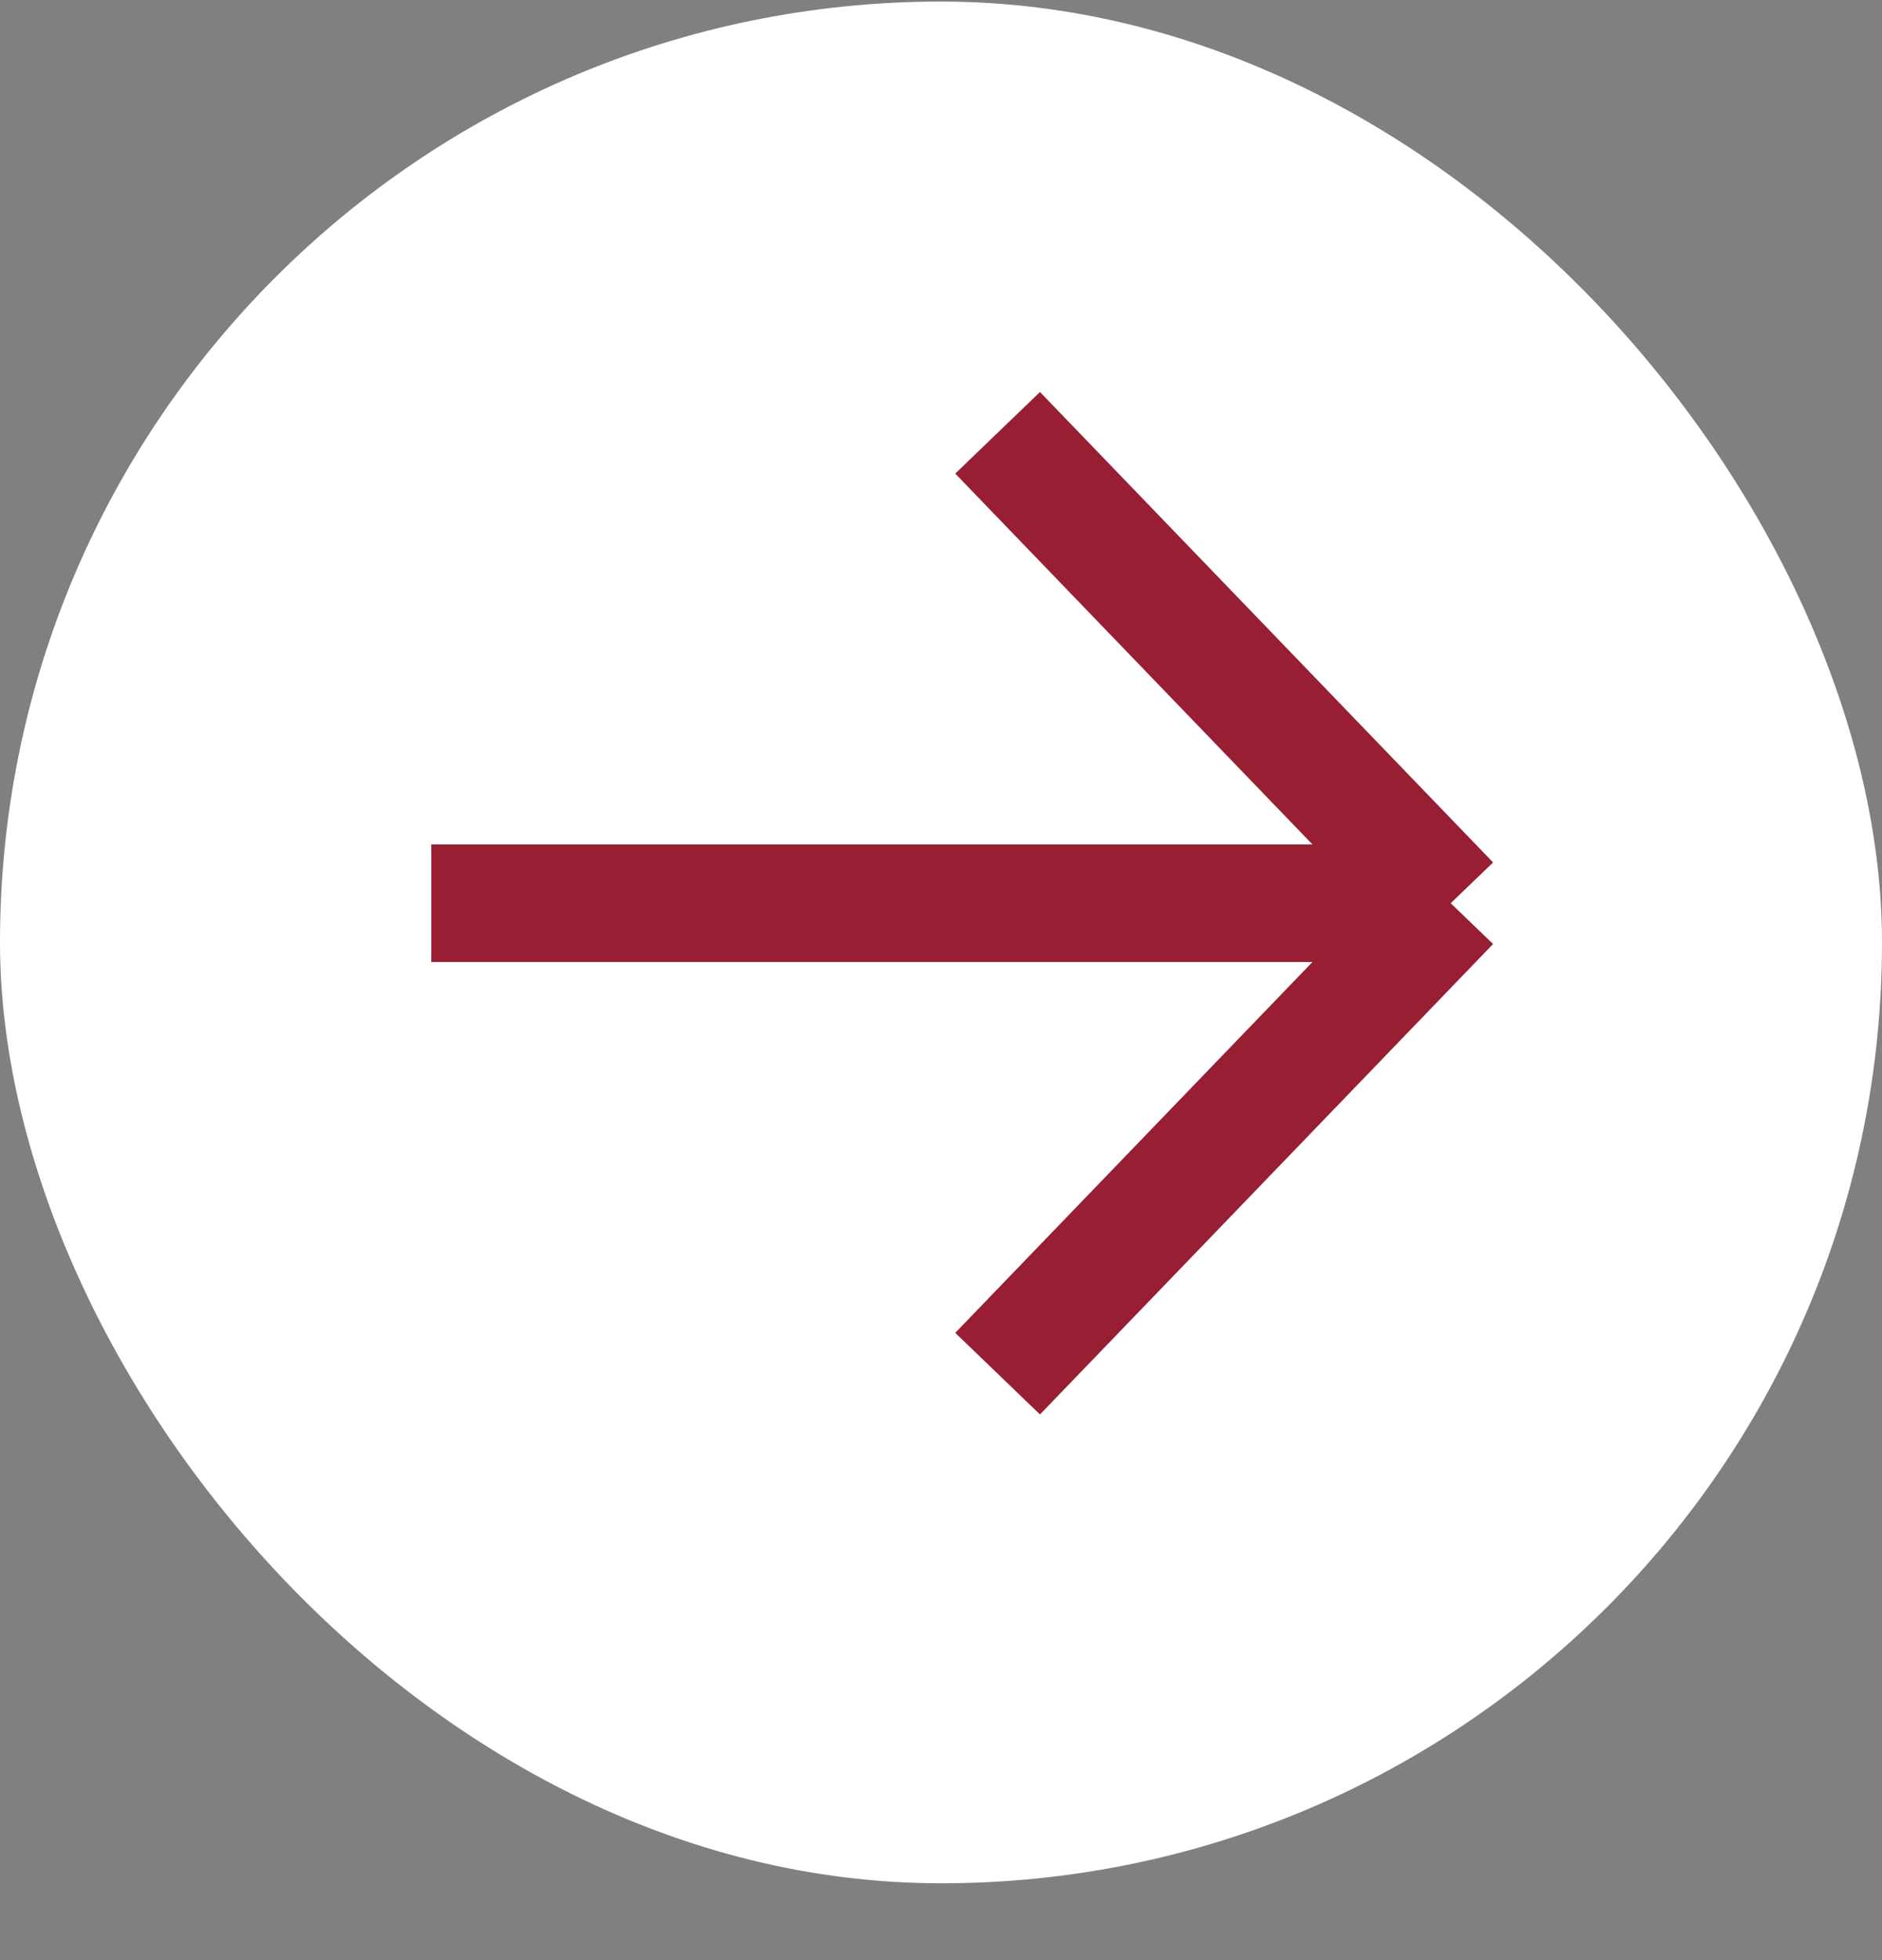
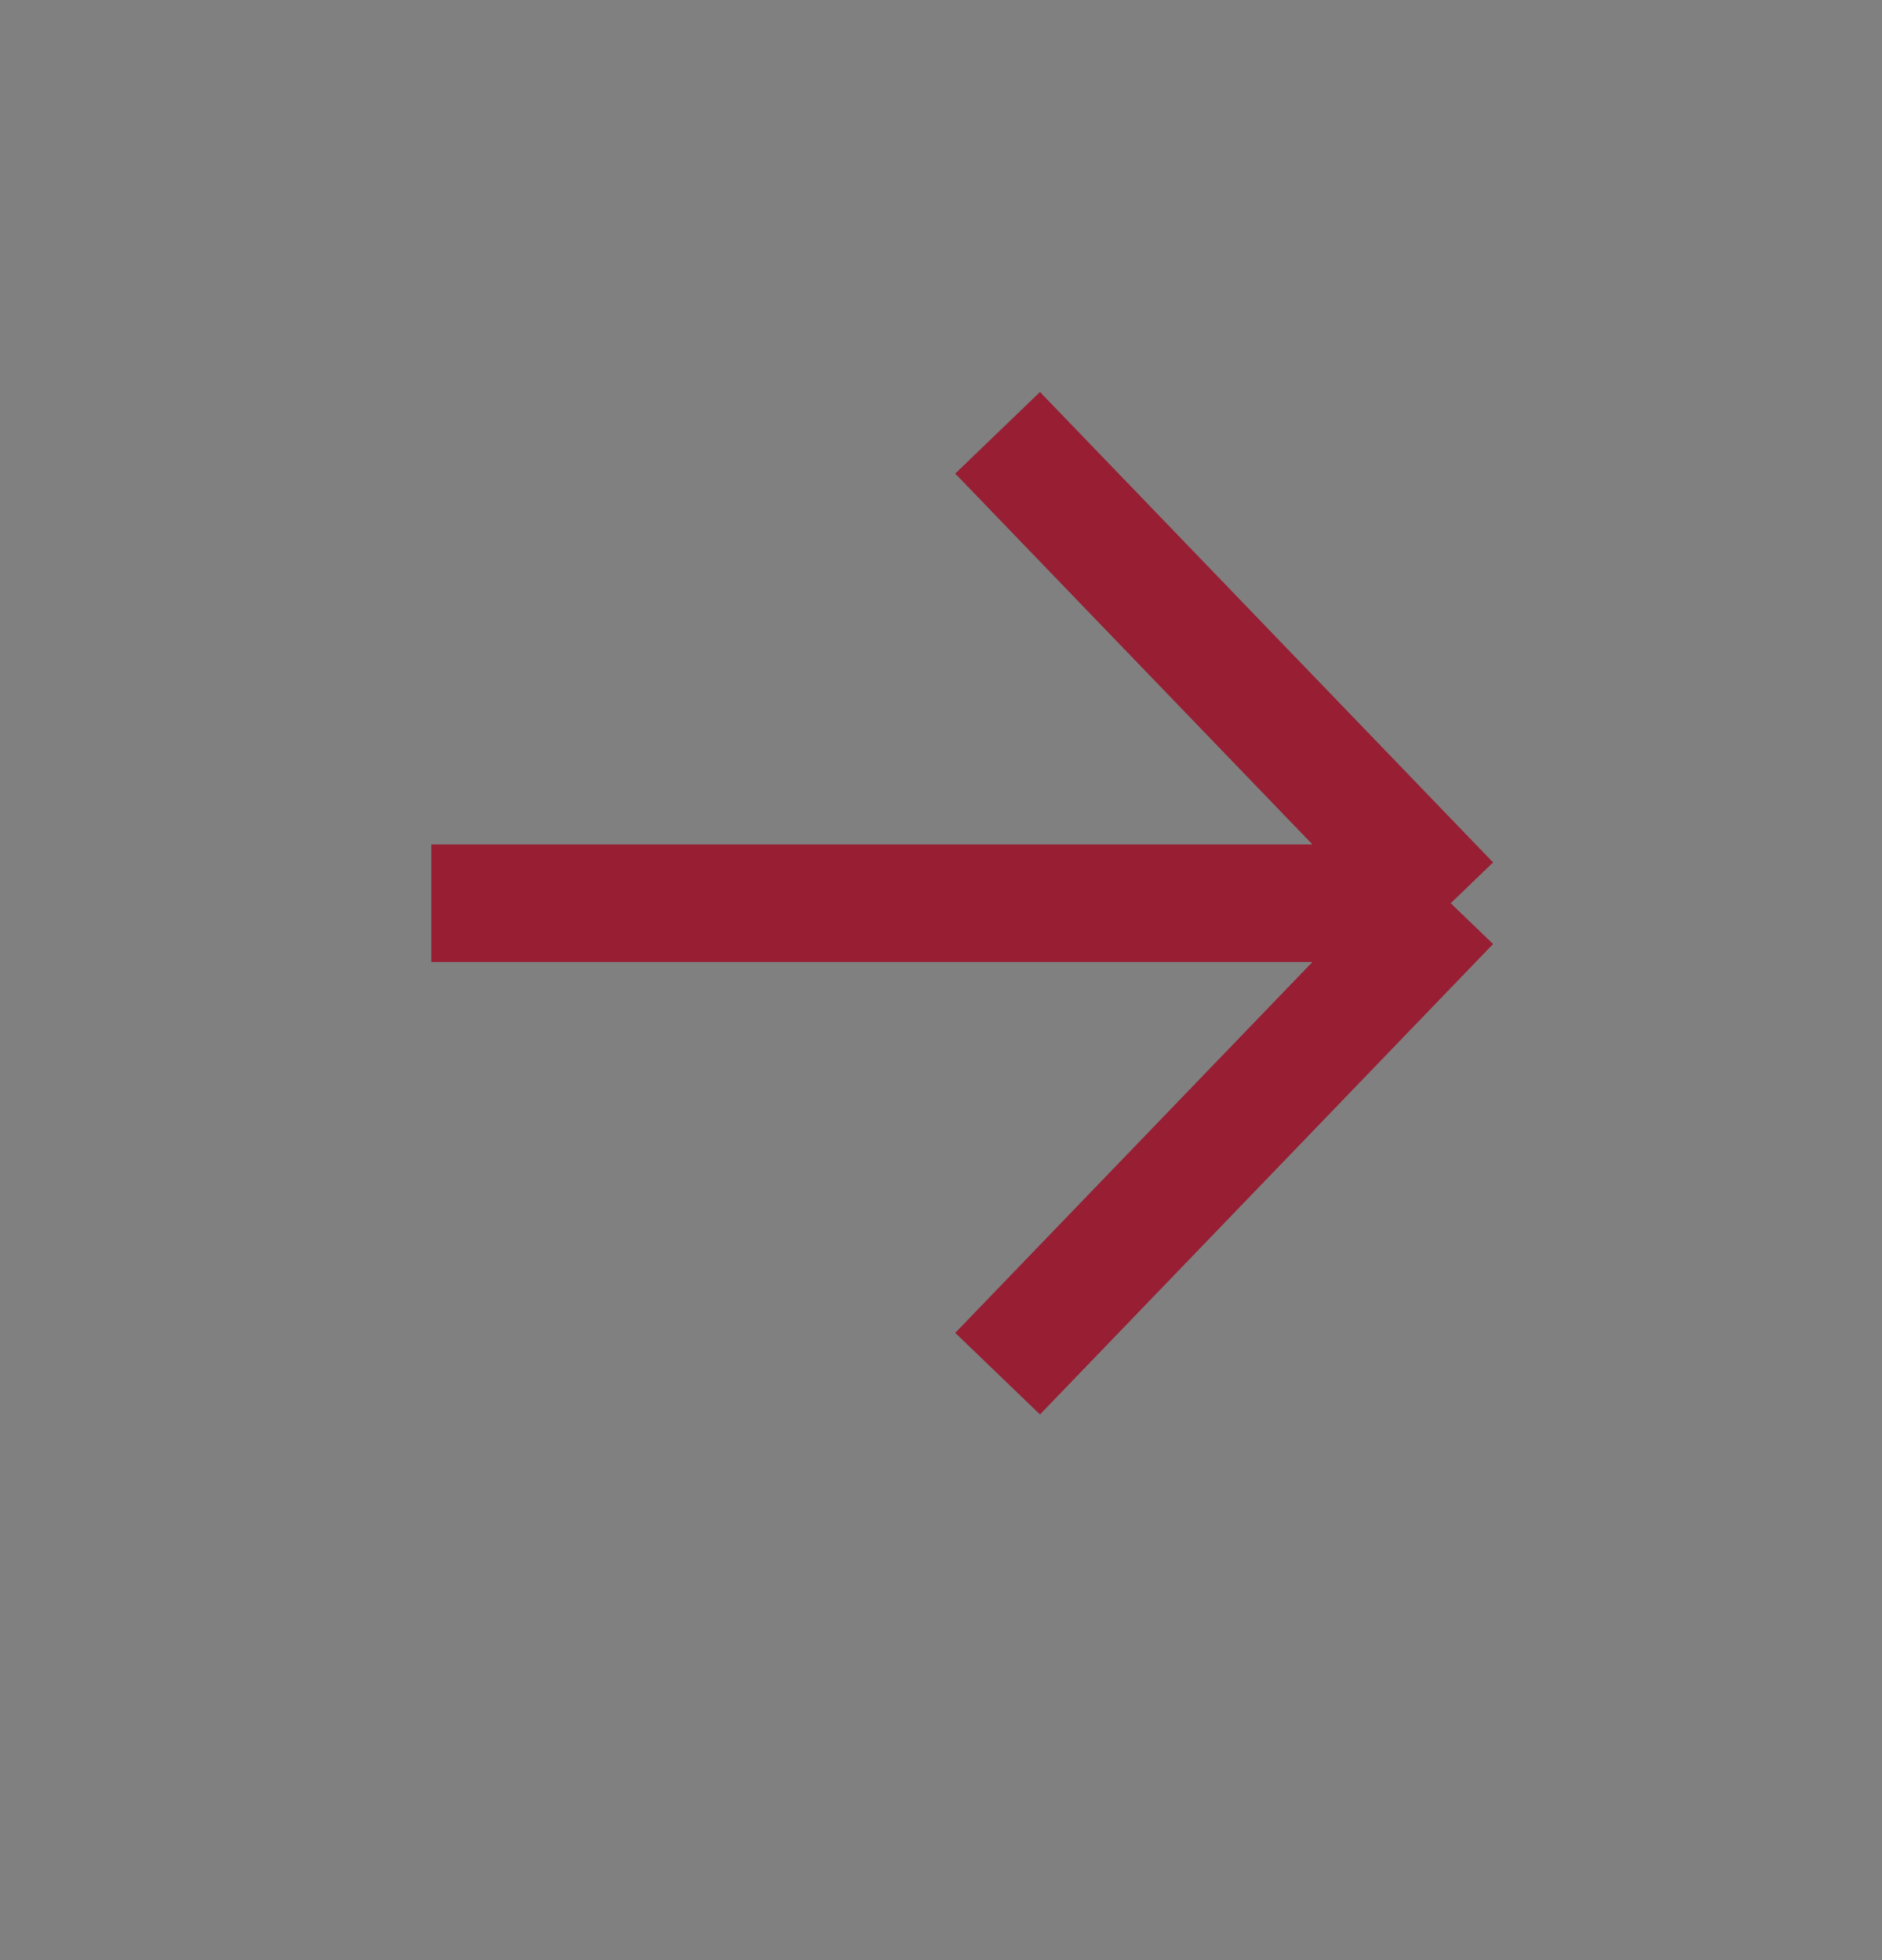
<svg xmlns="http://www.w3.org/2000/svg" width="24" height="25" viewBox="0 0 24 25" fill="none">
  <rect x="0" y="0" width="24" height="25" fill="#808080" stroke="none" />
-   <rect y="0.02" width="24" height="24" rx="12" fill="white" />
  <path d="M5.5 11.52L18.5 11.52M18.5 11.52L12.722 5.52M18.5 11.52L12.722 17.52" stroke="#971E33" stroke-width="1.5" />
</svg>